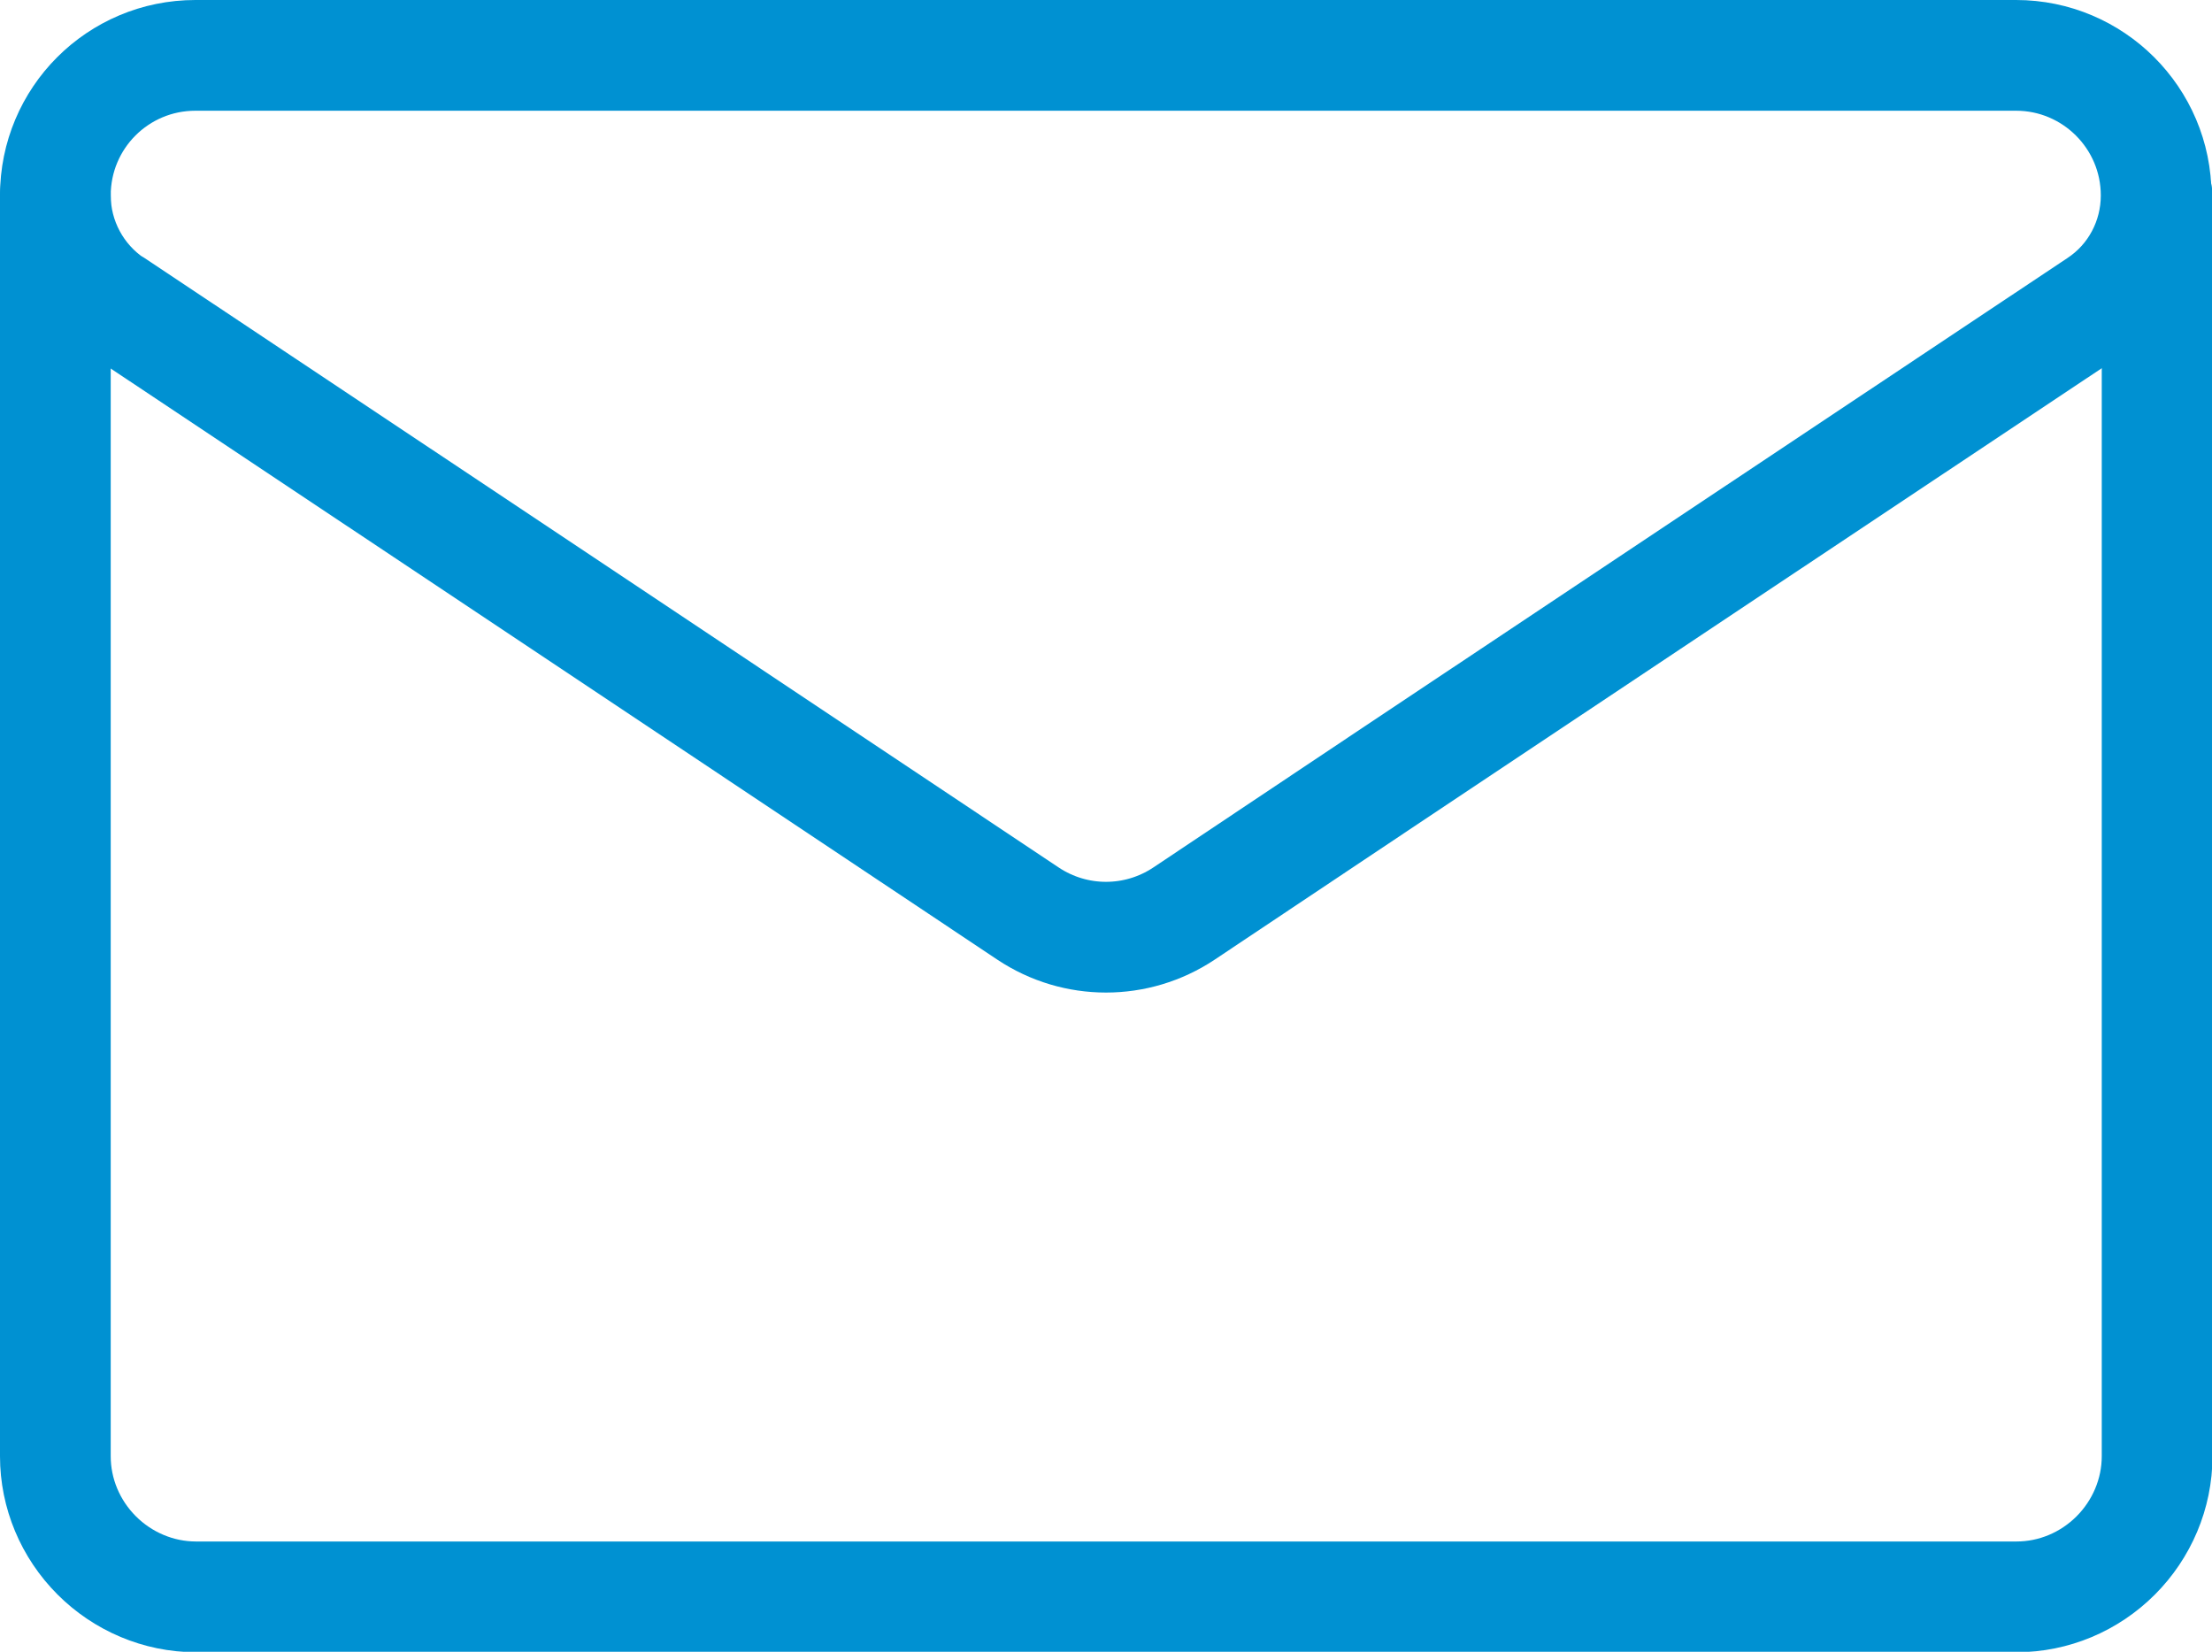
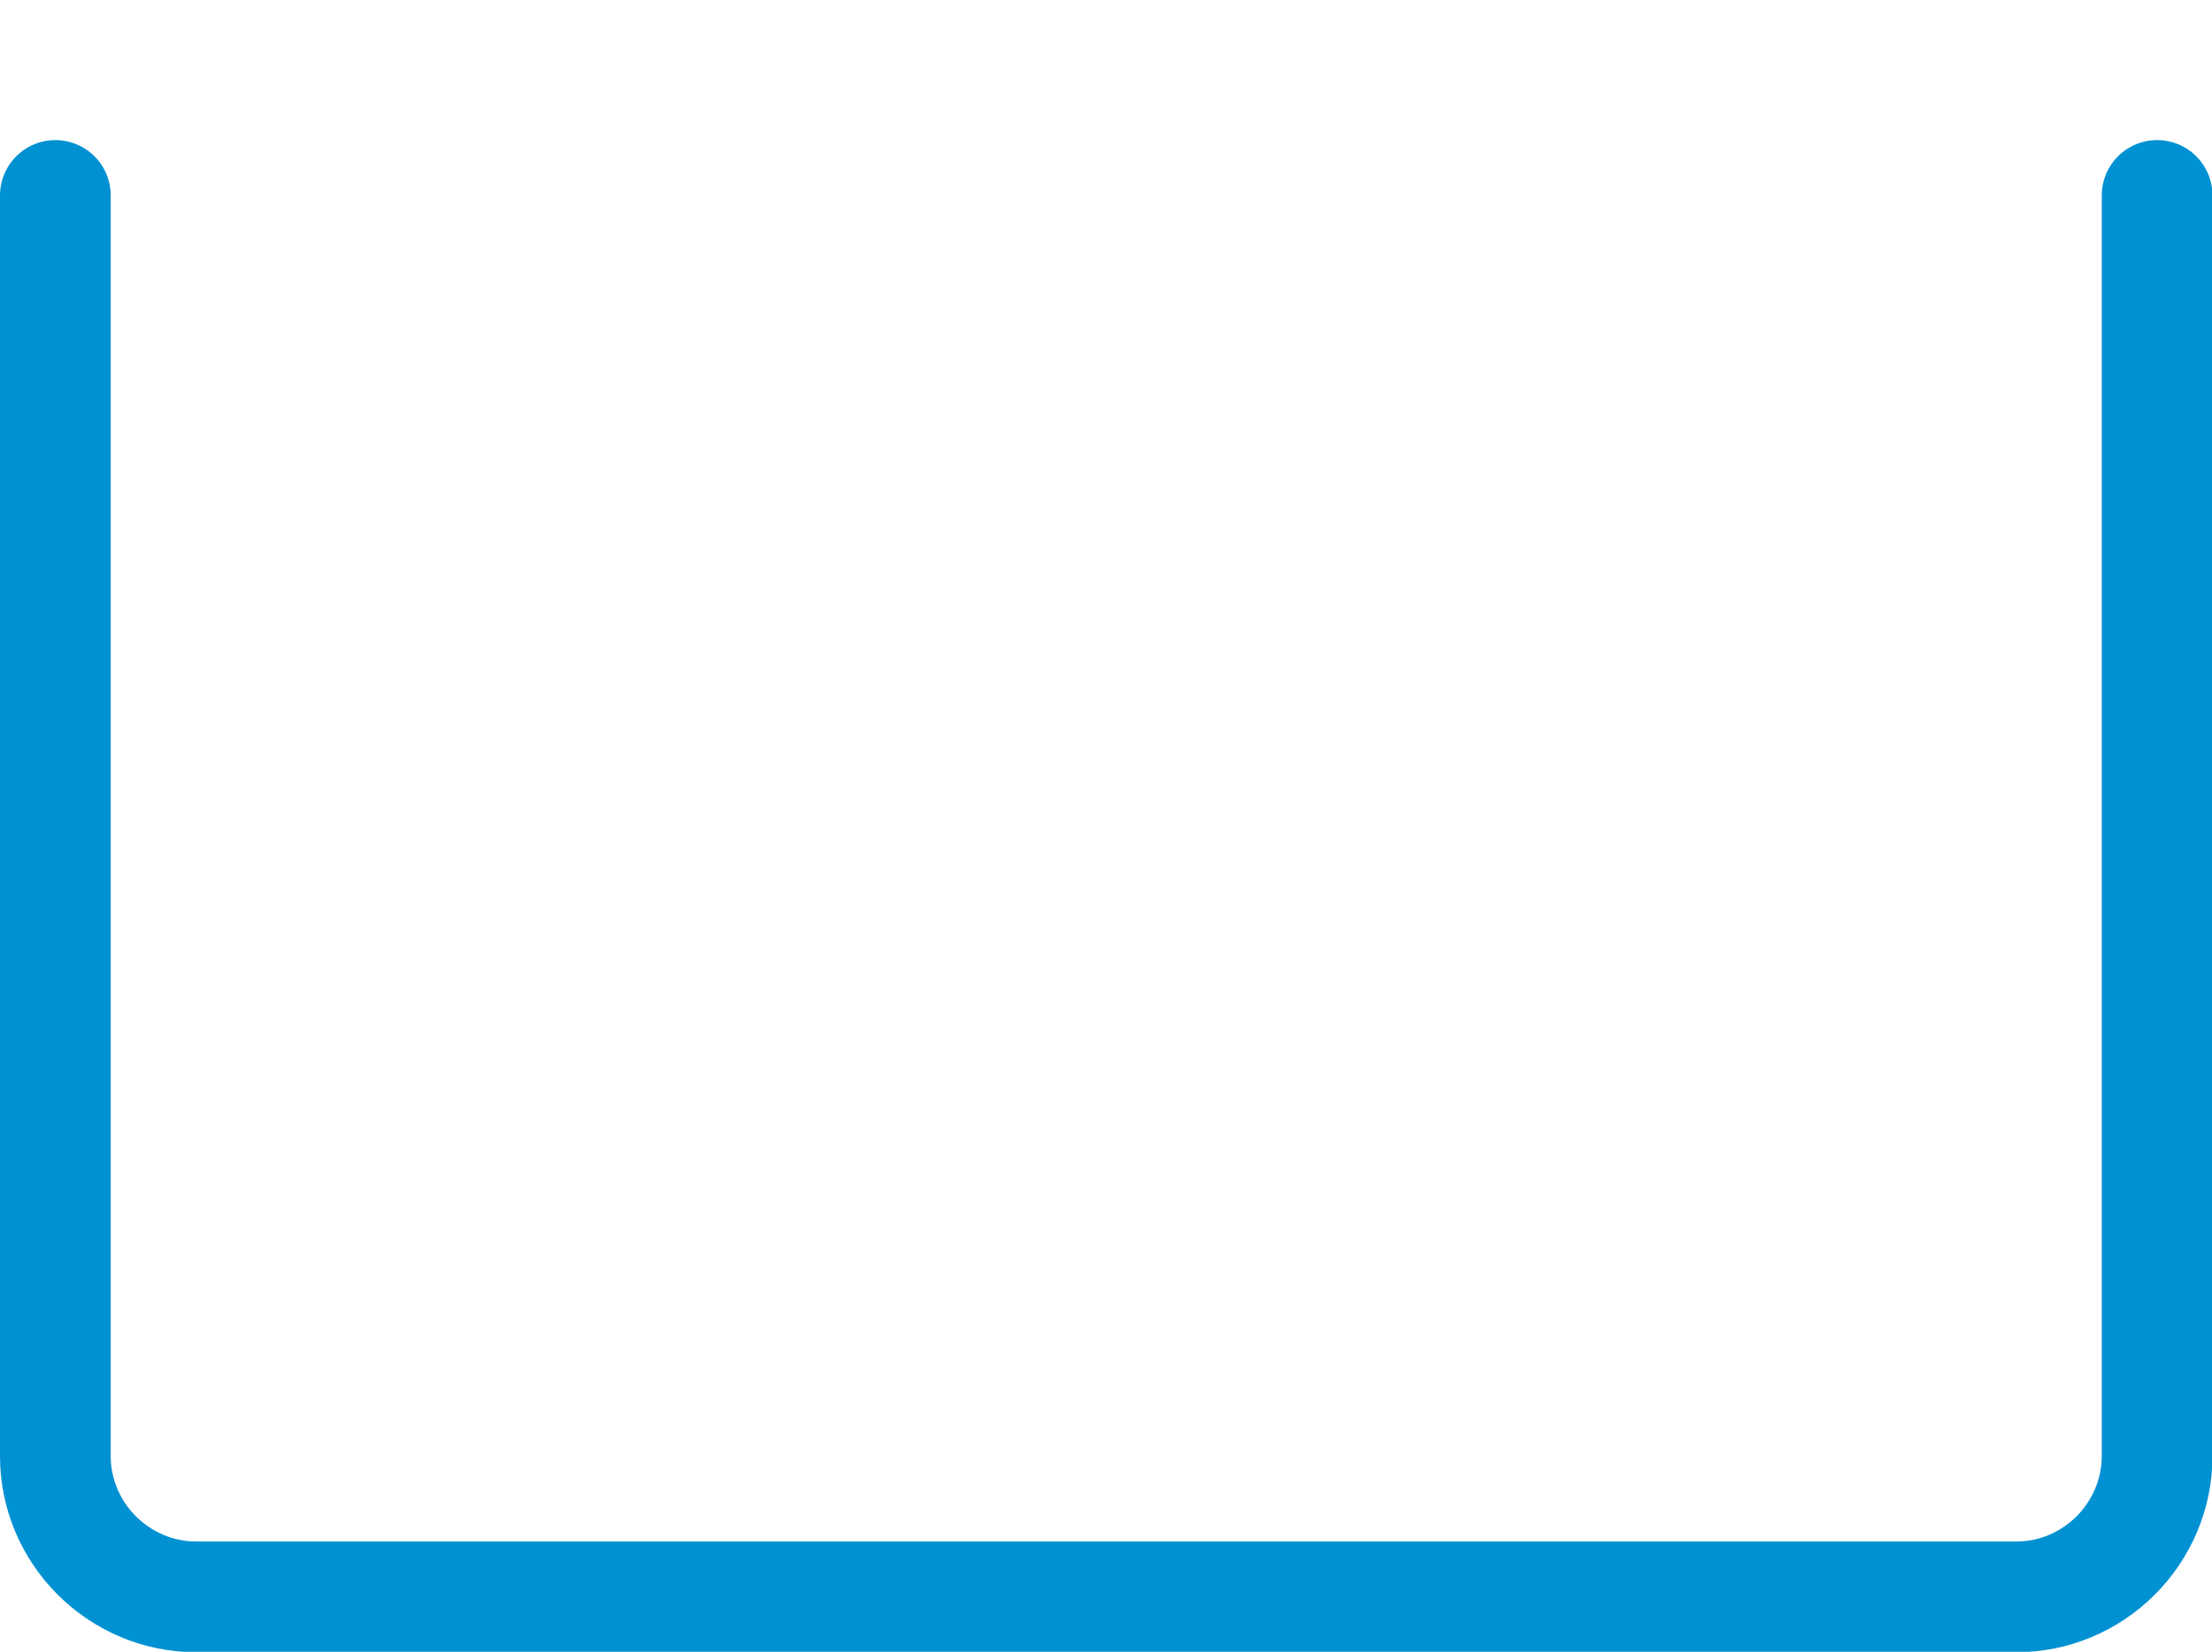
<svg xmlns="http://www.w3.org/2000/svg" id="svg447" viewBox="0 0 45.95 34.31">
  <g id="g453">
    <g id="g455">
      <g id="g457">
        <g id="g463">
-           <path id="path465" d="M2.36,6.32c-.75-.5-1.21-1.35-1.21-2.26h0c0-1.61,1.3-2.91,2.91-2.91h37.82c1.6,0,2.91,1.3,2.91,2.91h0c0,.91-.45,1.76-1.21,2.26-3.69,2.46-14.82,9.87-18.99,12.66-.98.65-2.25.65-3.23,0-4.18-2.79-15.31-10.21-18.99-12.66h0Z" fill="none" stroke="#0091d2" stroke-linecap="round" stroke-linejoin="round" stroke-width="2.3" />
-         </g>
+           </g>
        <g id="g467">
          <path id="path469" d="M1.15,4.06v26.19c0,.77.31,1.51.86,2.06.54.54,1.28.86,2.06.86h37.82c.77,0,1.51-.31,2.06-.86.54-.54.86-1.28.86-2.06V4.06" fill="none" stroke="#0091d2" stroke-linecap="round" stroke-linejoin="round" stroke-width="2.3" />
        </g>
      </g>
    </g>
  </g>
</svg>